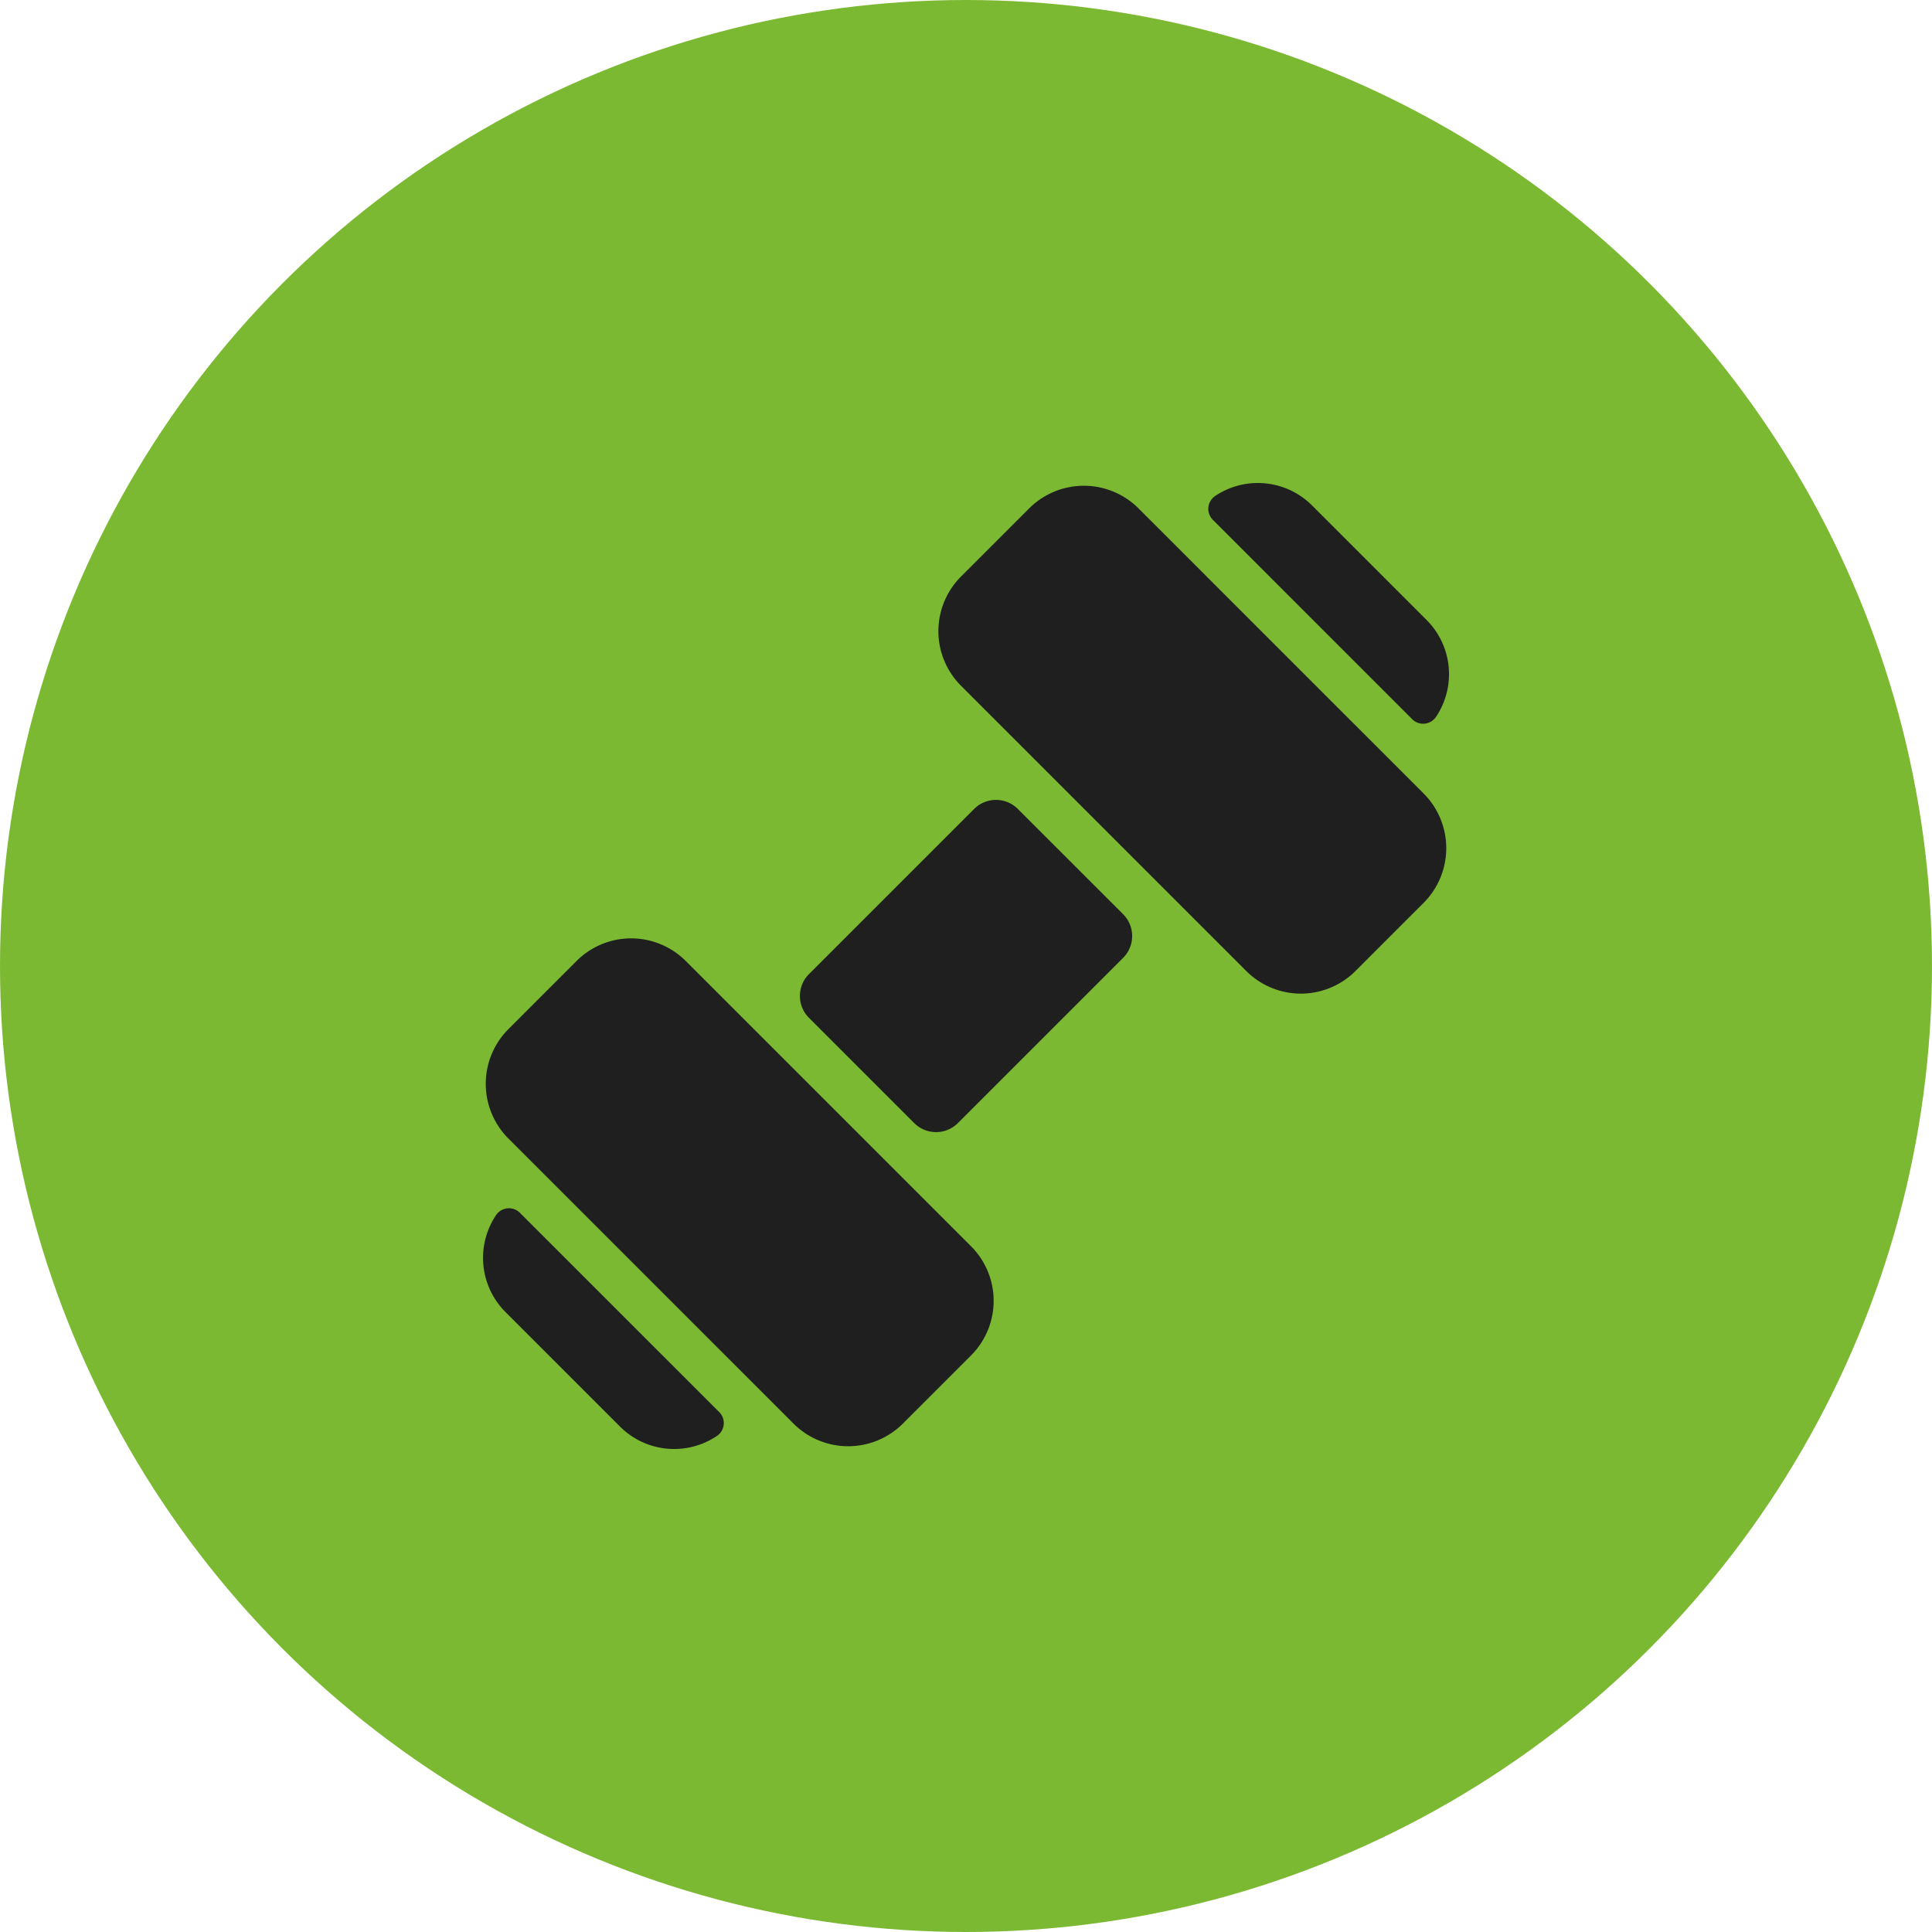
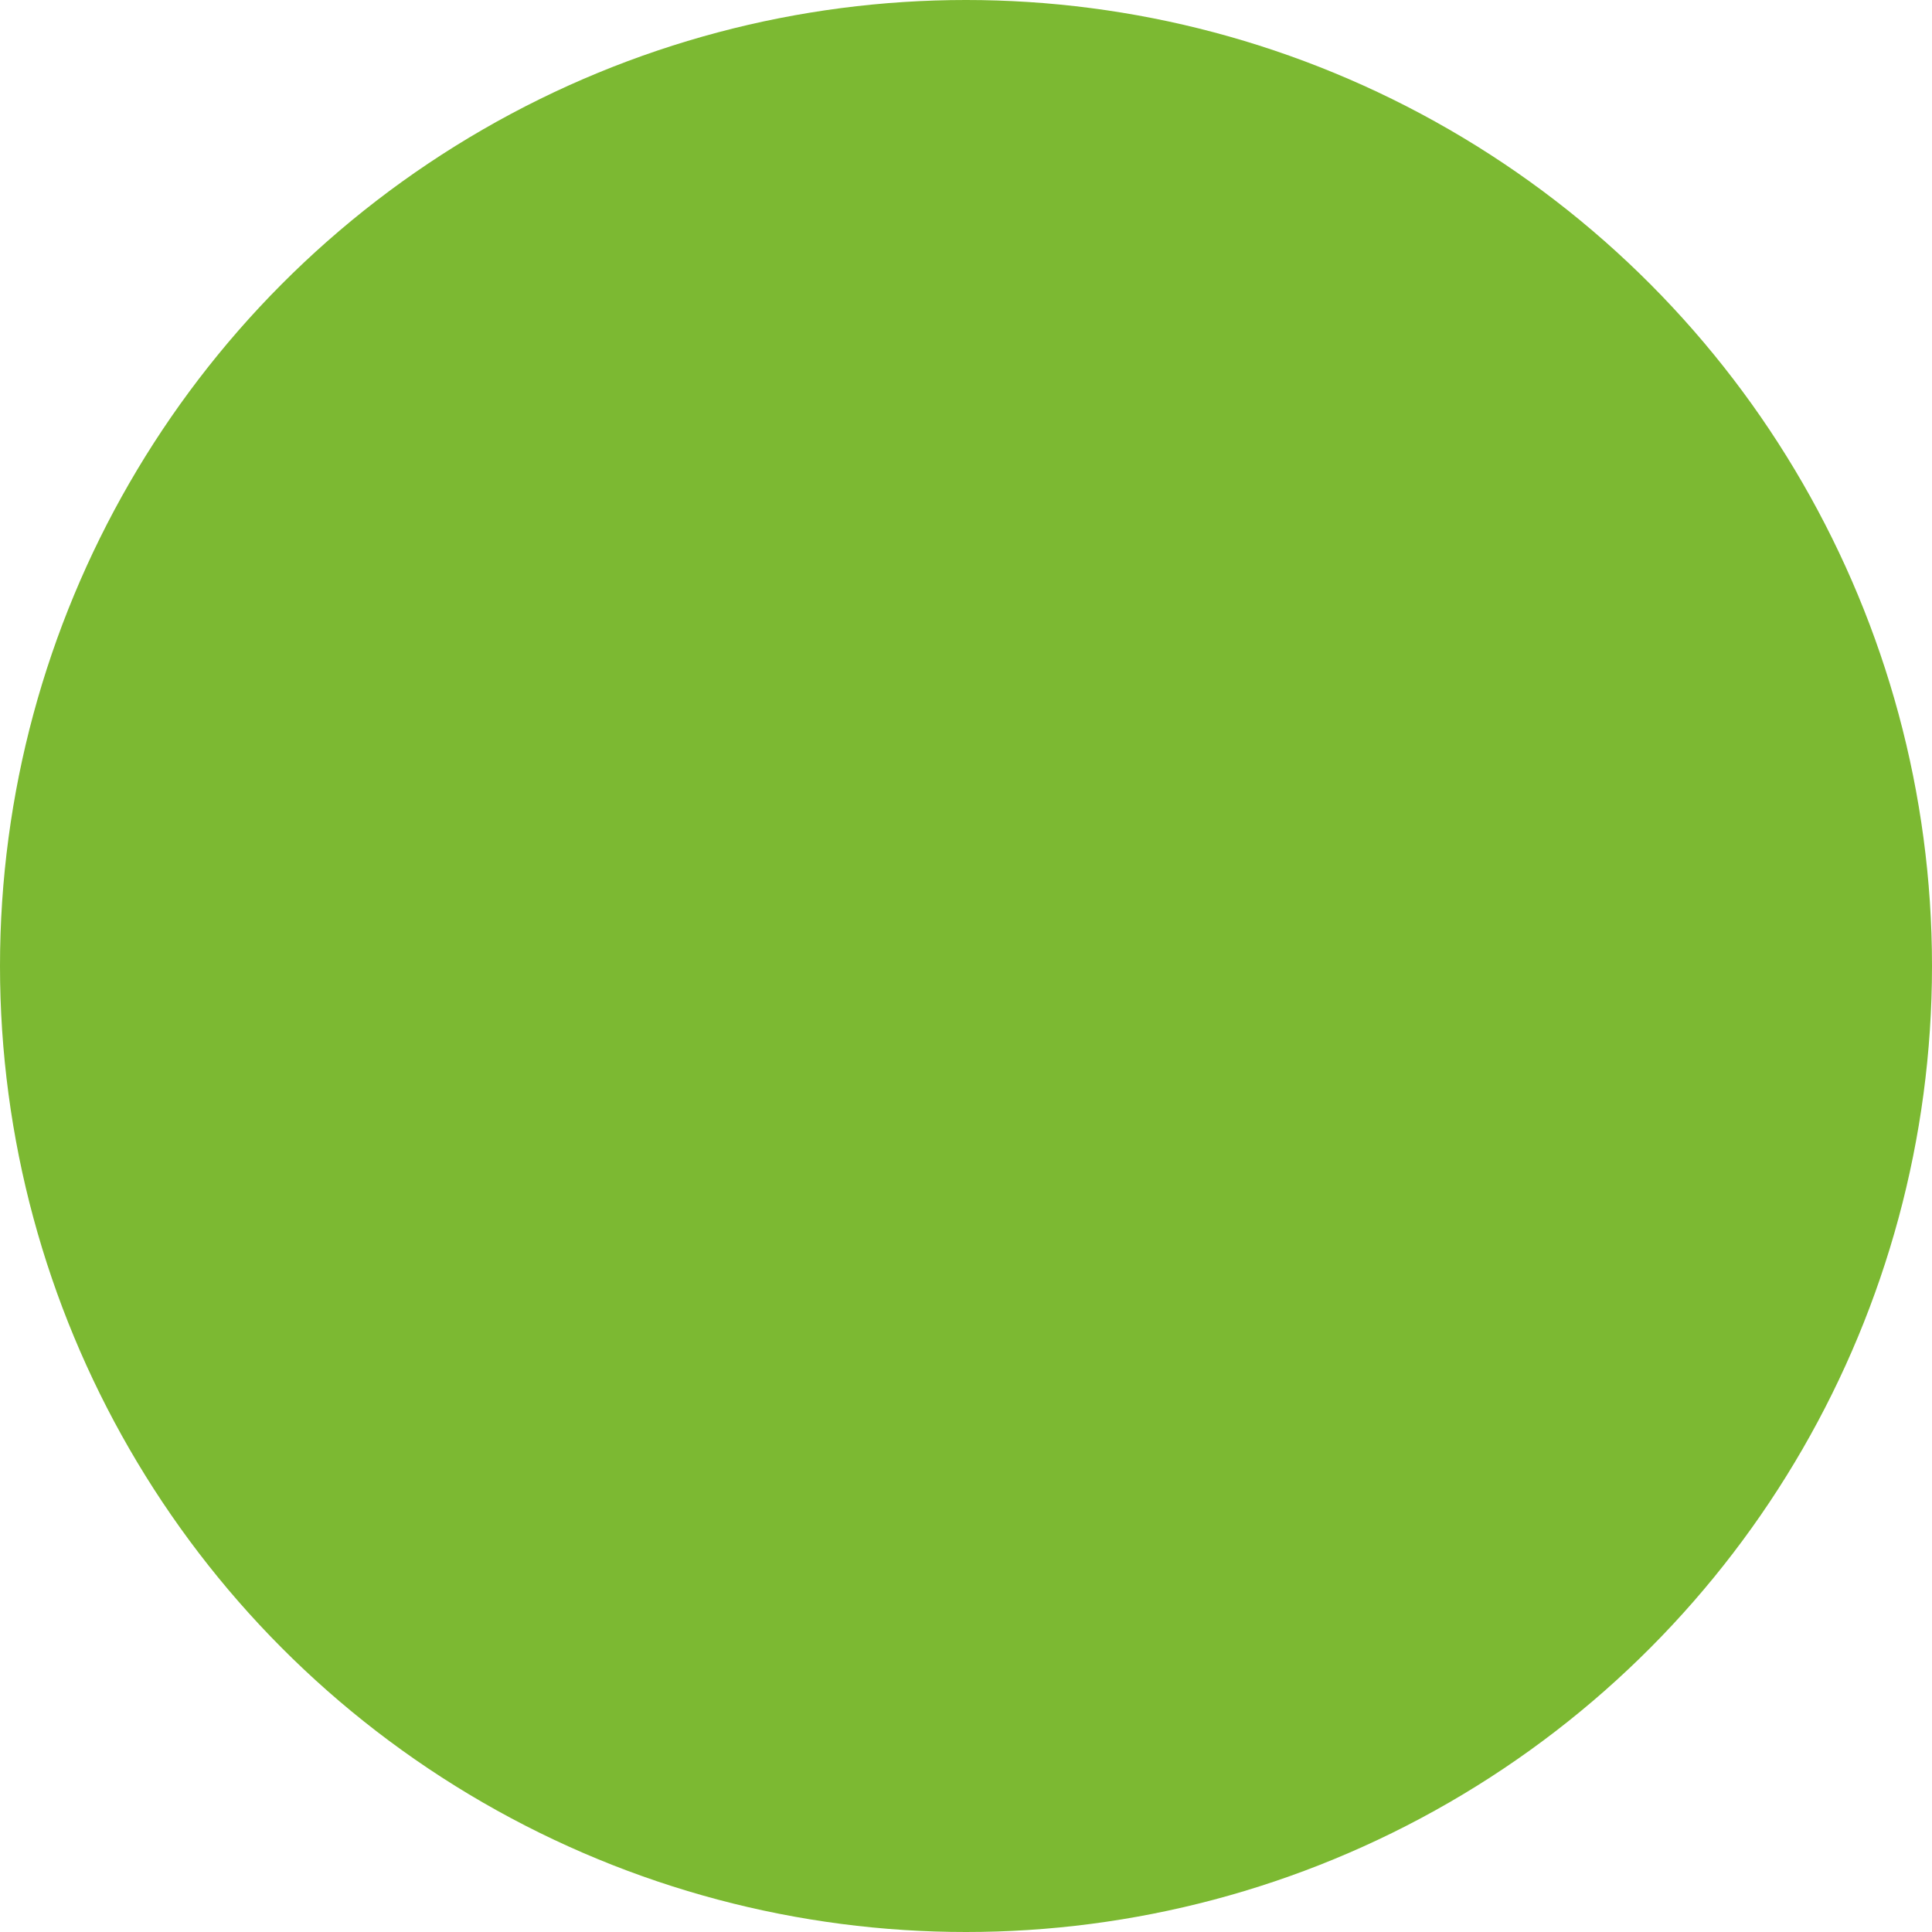
<svg xmlns="http://www.w3.org/2000/svg" width="80" height="80" viewBox="0 0 80 80" fill="none">
  <circle cx="40" cy="40" r="40" fill="#7CB932" />
  <g clip-path="url(#a)">
-     <path d="M40.206 51.602a3.197 3.197 0 0 1 0 4.526l-2.822 2.822a3.203 3.203 0 0 1-4.525 0L21.05 47.142a3.204 3.204 0 0 1 0-4.526l2.822-2.822a3.197 3.197 0 0 1 4.525 0zm-18.68-1.385a.642.642 0 0 0-.991.107 3.174 3.174 0 0 0 .402 4.011l4.729 4.729a3.17 3.17 0 0 0 4.01.402.642.642 0 0 0 .108-.992zm20.621-16.72c-.5-.5-1.31-.5-1.81 0l-6.84 6.839c-.5.5-.5 1.31 0 1.81l4.358 4.358c.498.498 1.308.5 1.81 0l6.84-6.84c.5-.5.5-1.31 0-1.81zm16.33-3.716a.642.642 0 0 0 .992-.107 3.174 3.174 0 0 0-.405-4.01l-4.728-4.728a3.174 3.174 0 0 0-4.01-.404.642.642 0 0 0-.106.992zM47.143 21.05a3.204 3.204 0 0 0-4.526 0l-2.822 2.822a3.197 3.197 0 0 0 0 4.525l11.808 11.808a3.197 3.197 0 0 0 4.526 0l2.822-2.822a3.204 3.204 0 0 0 0-4.525z" fill="#1F1F1F" />
-   </g>
+     </g>
  <defs>
    <clipPath id="a">
-       <path fill="#fff" d="M20 20h40v40H20z" />
-     </clipPath>
+       </clipPath>
  </defs>
</svg>